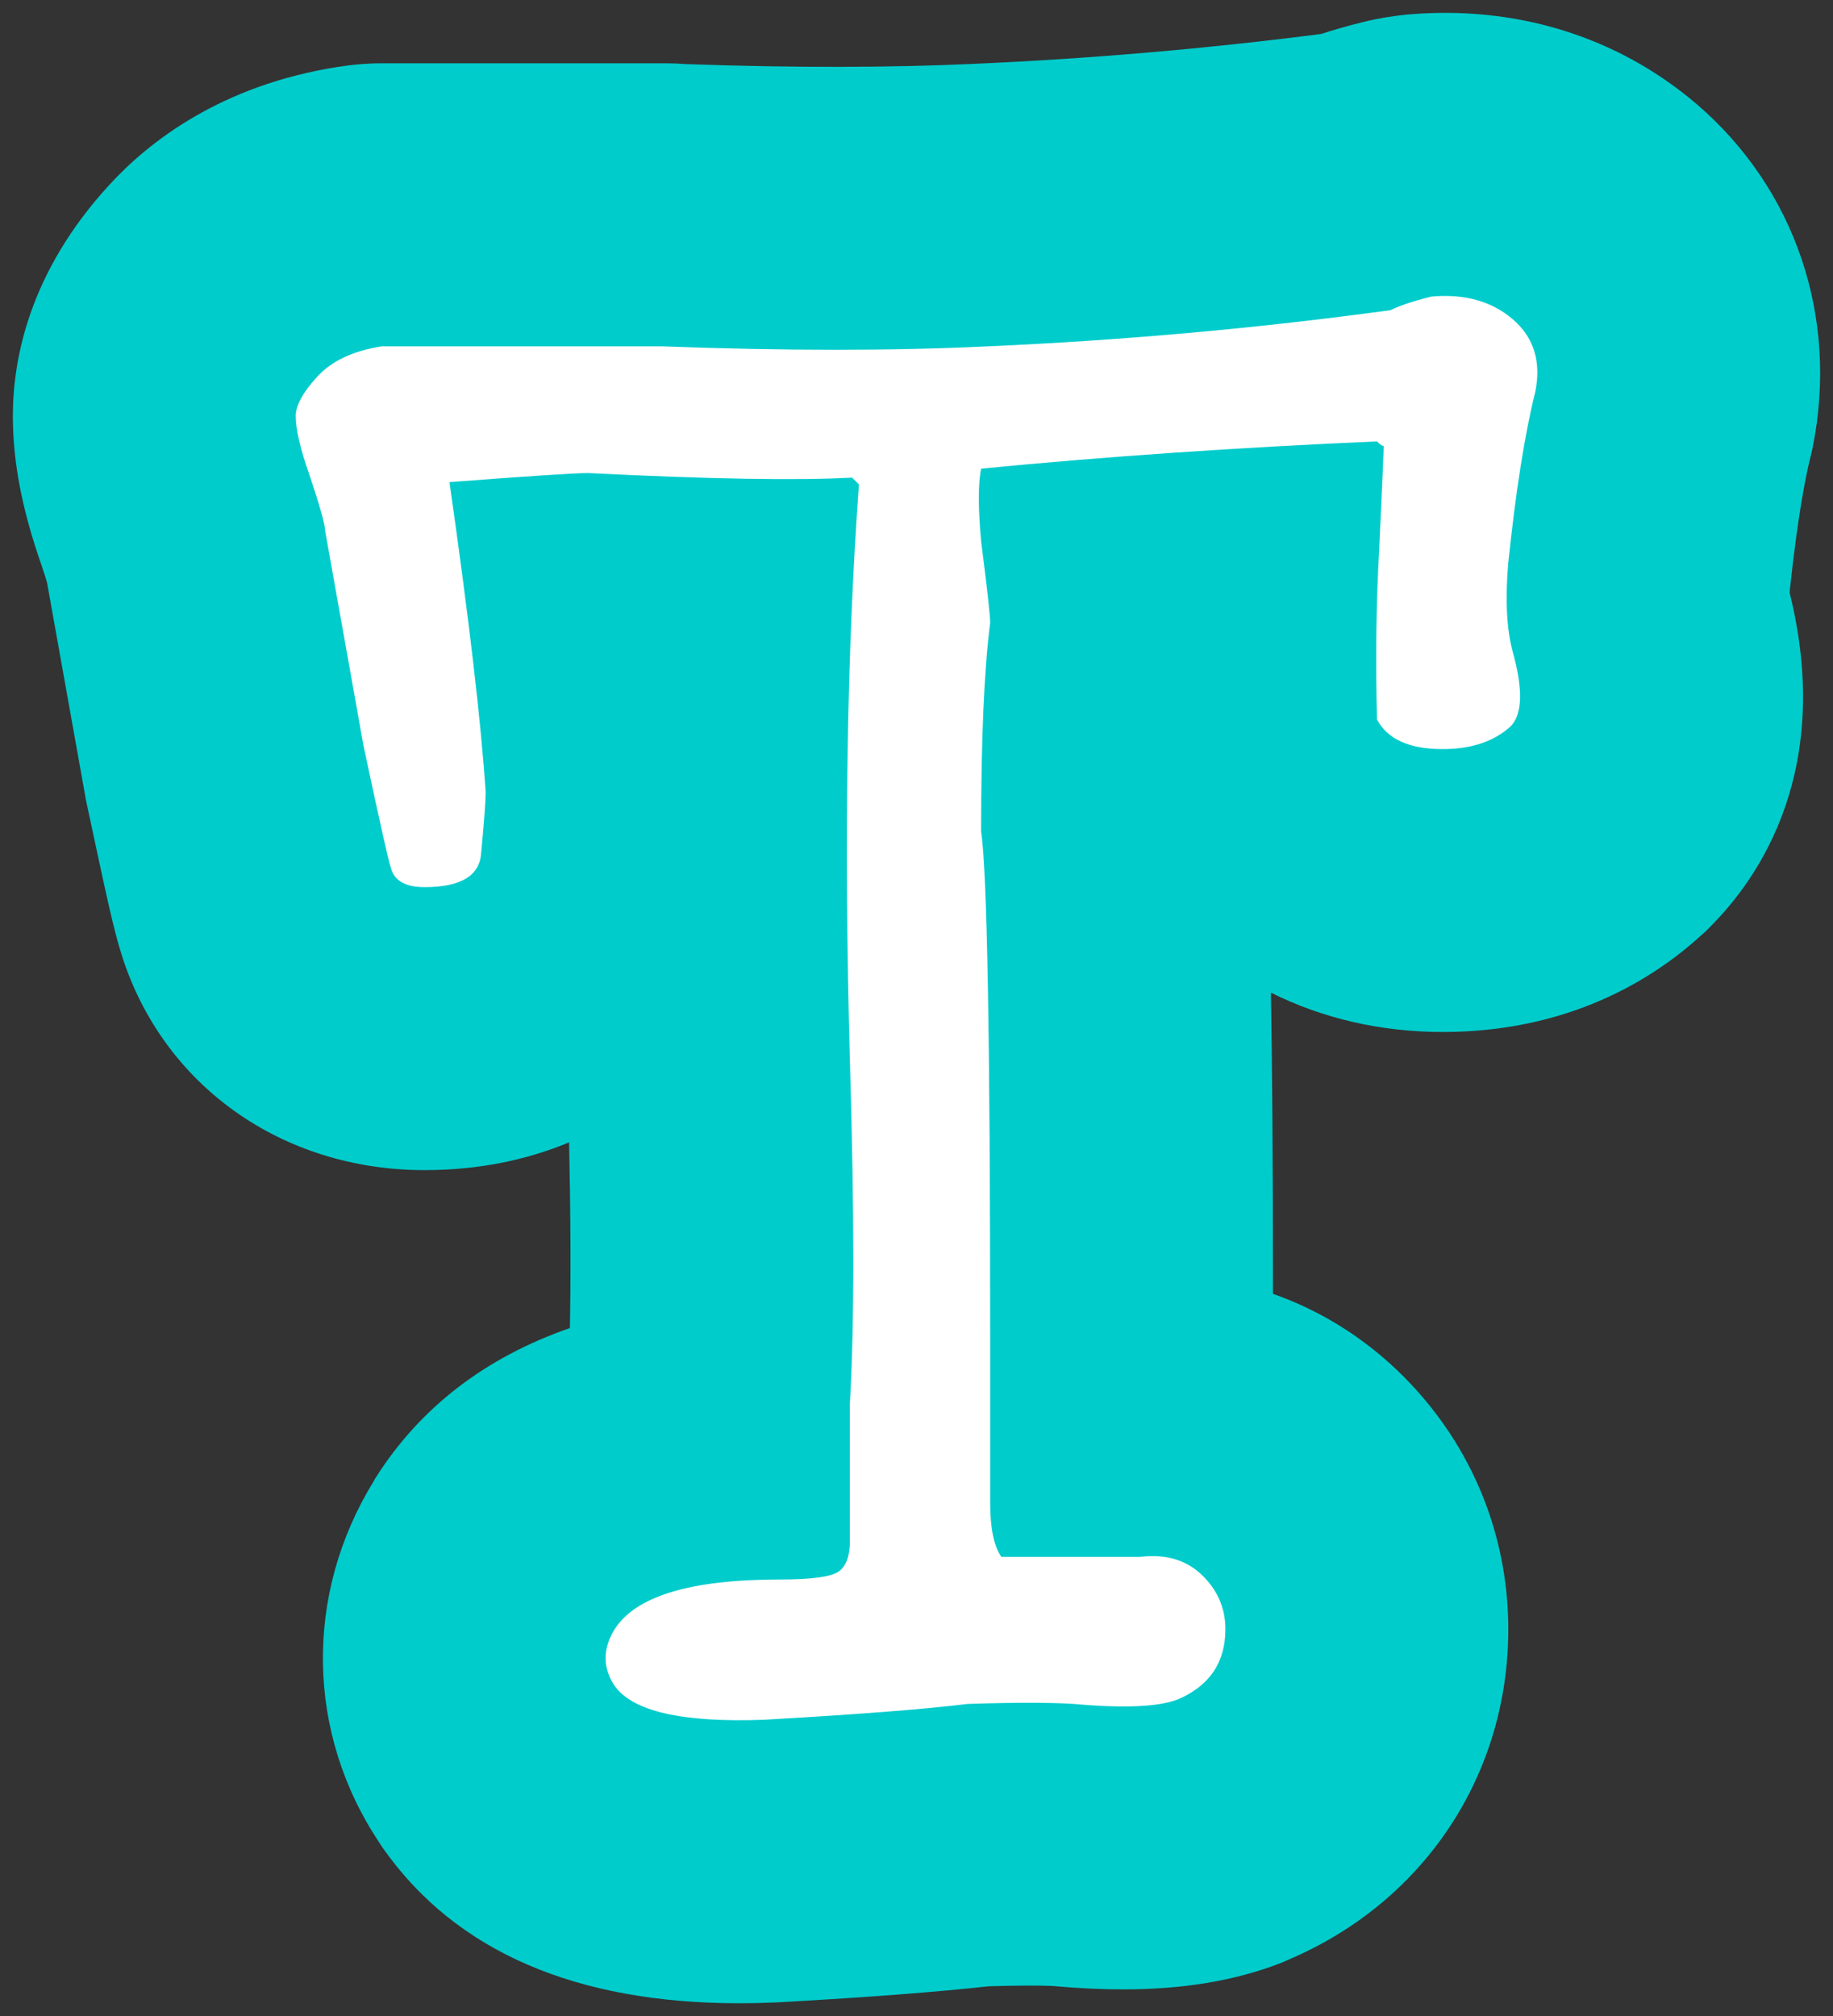
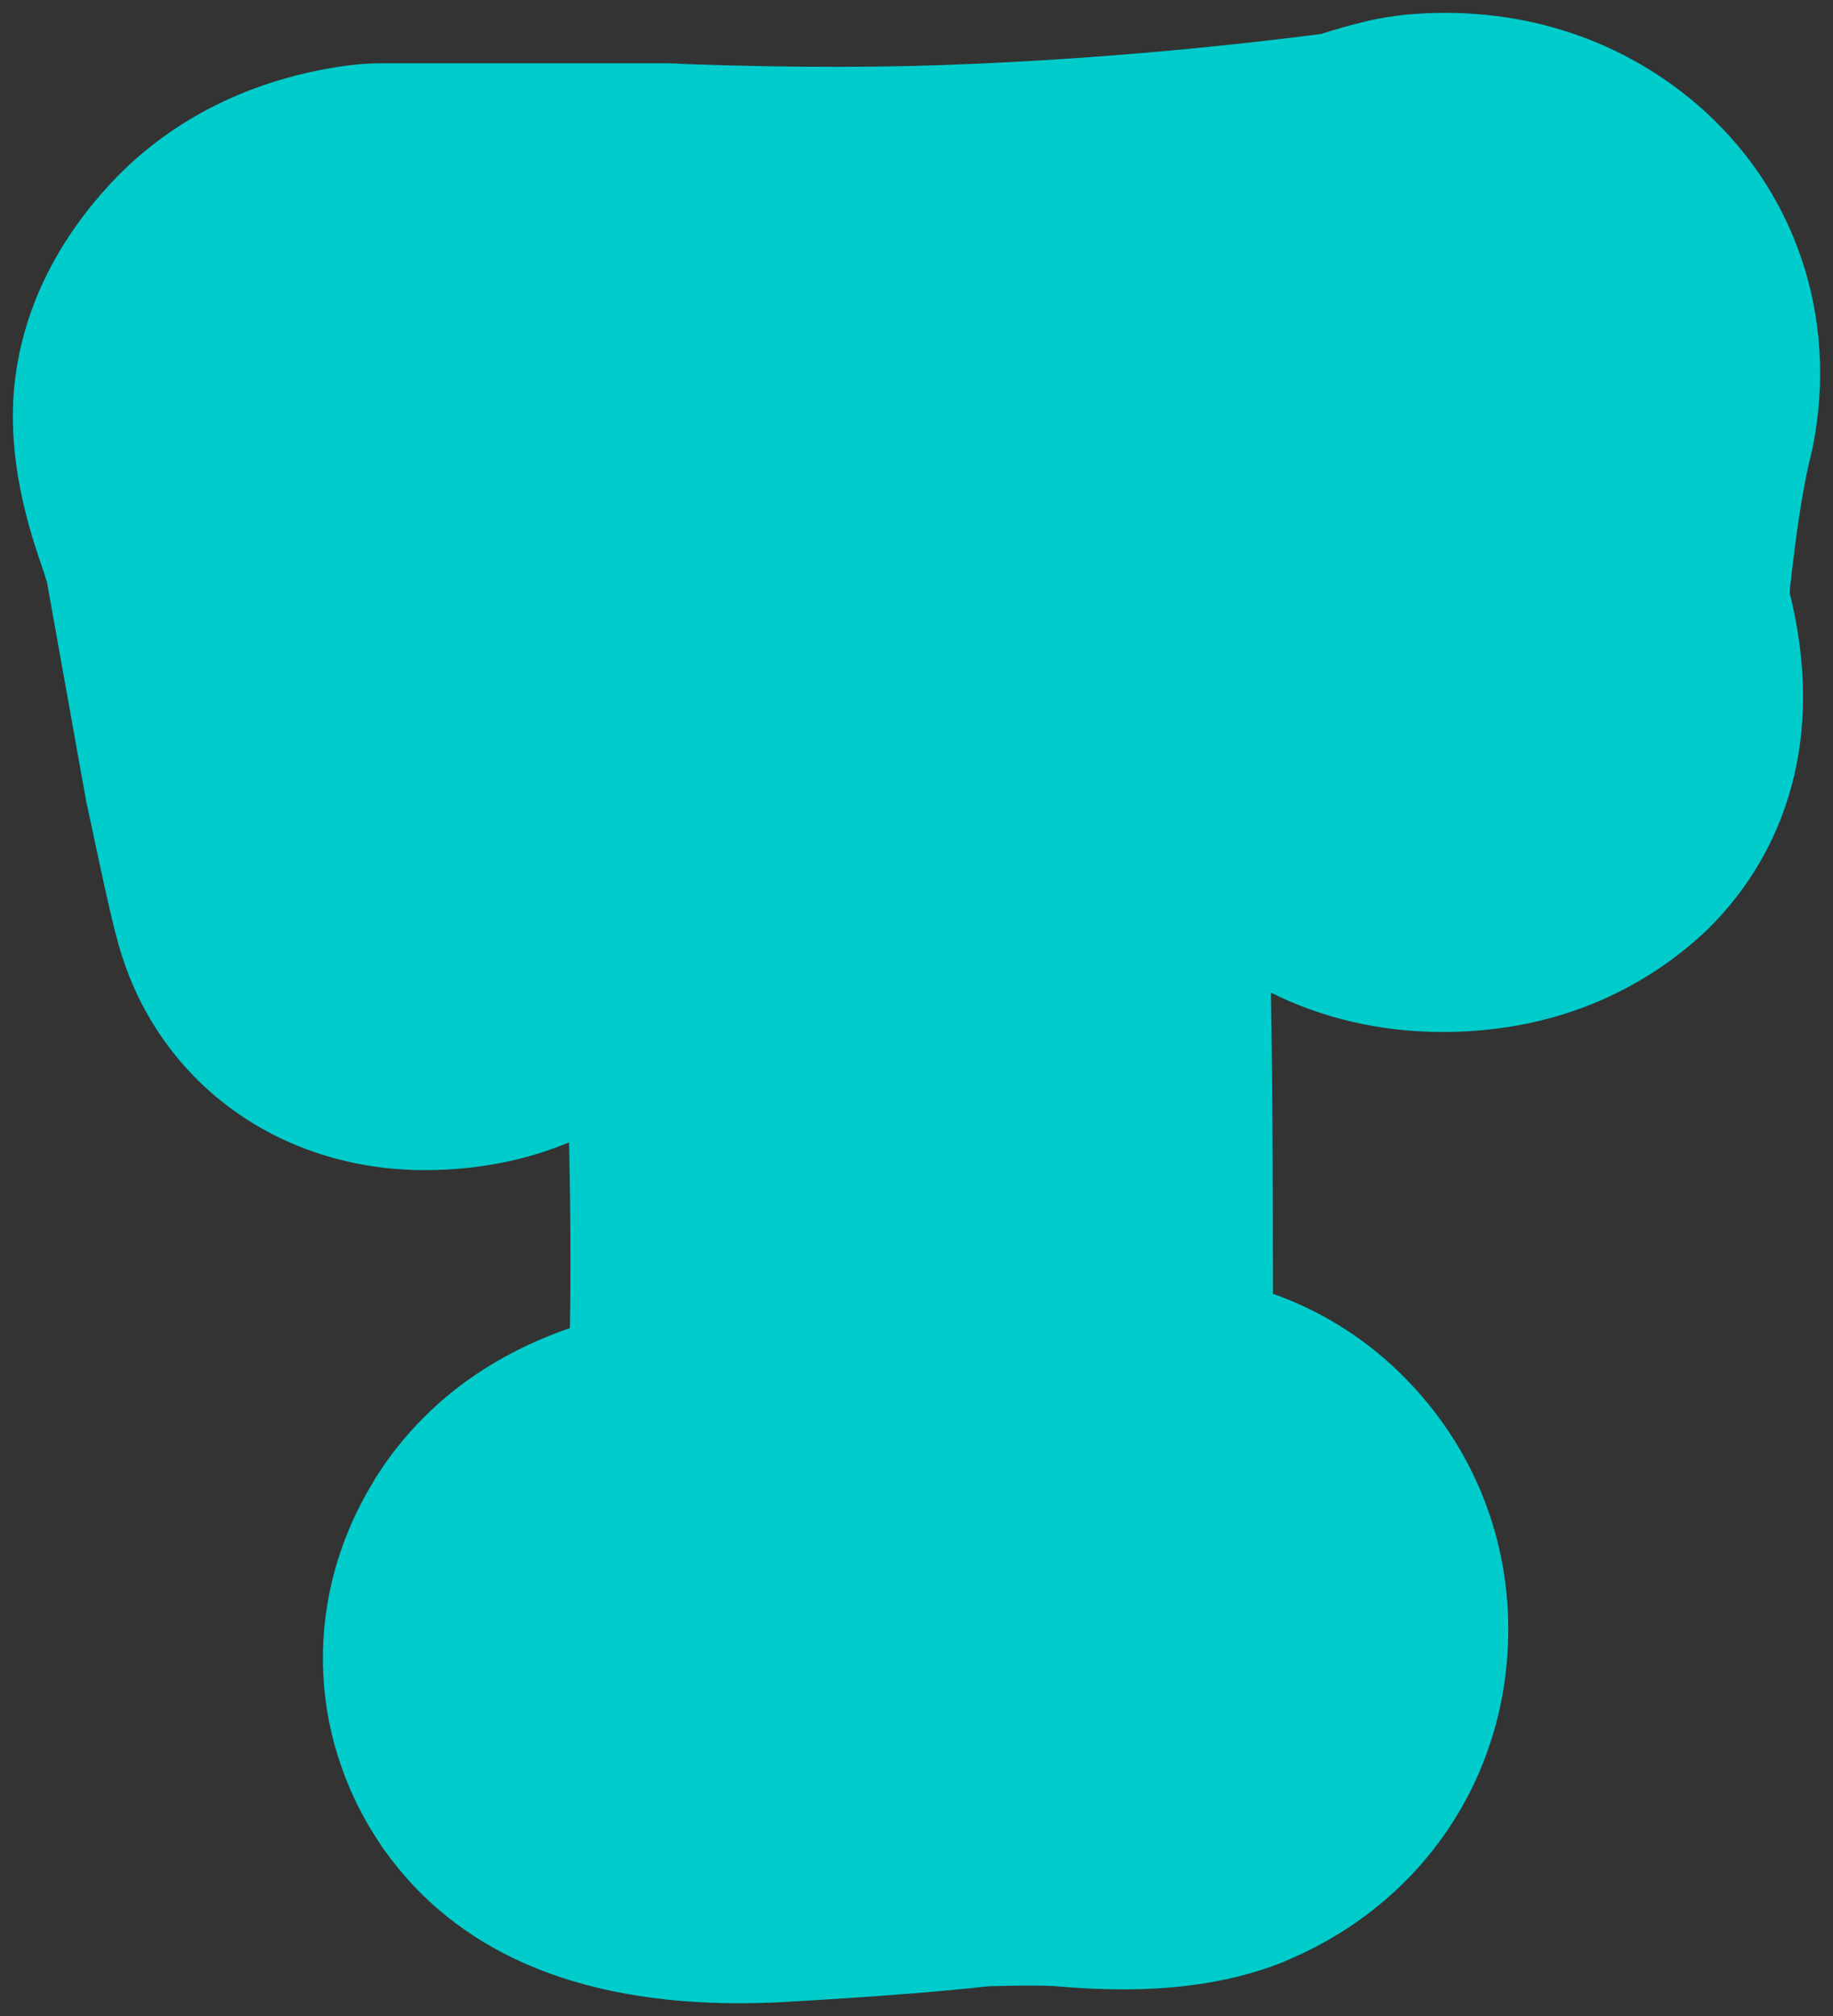
<svg xmlns="http://www.w3.org/2000/svg" version="1.1" width="71.277" height="78.381" viewBox="-0.5 -0.5 71.277 78.381">
  <rect x="-0.5" y="-0.5" width="71.277" height="78.381" fill="#333333" stroke="none" />
  <g id="ID0.027221741154789925">
    <g id="ID0.13632358890026808">
      <g id="ID0.9708093735389411">
        <path id="ID0.06298611359670758" fill="#00CCCC" d="M 69.990 16.881 C 69.950 17.051 69.920 17.221 69.870 17.391 C 69.720 18.021 69.410 19.511 69.100 22.421 C 69.100 22.471 69.100 22.511 69.090 22.541 C 70.800 29.421 67.920 33.611 66.010 35.521 C 65.890 35.651 65.760 35.771 65.620 35.891 C 63.750 37.591 60.480 39.621 55.600 39.621 C 53.170 39.621 50.900 39.081 48.920 38.091 C 48.970 40.821 49 44.581 49 49.801 C 50.800 50.431 52.450 51.451 53.850 52.791 C 56.630 55.461 58.150 59.031 58.150 62.841 C 58.150 68.501 54.890 73.421 49.640 75.671 C 49.510 75.731 49.370 75.791 49.240 75.841 C 47.480 76.511 45.500 76.841 43.180 76.841 C 42.340 76.841 41.440 76.801 40.460 76.711 C 39.860 76.681 38.980 76.691 37.940 76.721 C 36.050 76.931 33.390 77.141 29.830 77.341 C 29.760 77.341 29.690 77.351 29.610 77.351 C 29.140 77.371 28.690 77.381 28.250 77.381 C 21.880 77.381 17.230 75.361 14.420 71.391 C 14.360 71.311 14.310 71.231 14.260 71.151 C 11.400 66.881 11.320 61.481 14.040 57.071 C 14.060 57.021 14.090 56.981 14.120 56.931 C 15.850 54.211 18.380 52.271 21.660 51.131 C 21.700 49.201 21.690 46.781 21.630 43.911 C 20 44.591 18.120 44.991 16.010 44.991 C 10.440 44.991 5.840 41.681 4.240 36.651 C 3.910 35.631 3.600 34.141 2.880 30.781 C 2.850 30.661 2.830 30.541 2.810 30.421 L 1.330 22.151 C 1.280 21.971 1.210 21.761 1.130 21.521 C 0.360 19.331 0 17.471 0 15.671 C 0 13.441 0.650 10.071 3.730 6.711 C 5.280 5.011 8.100 2.811 12.640 2.101 C 13.200 2.011 13.770 1.961 14.340 1.961 L 25.400 1.961 C 25.650 1.961 25.900 1.971 26.150 1.991 C 30.370 2.141 34.150 2.131 37.390 1.981 C 41.920 1.781 46.440 1.391 50.870 0.821 C 51.370 0.661 51.910 0.501 52.490 0.361 C 53.040 0.221 53.600 0.131 54.160 0.071 C 58.420 -0.319 62.390 0.911 65.480 3.551 C 69.310 6.841 71 11.821 69.990 16.881 Z " stroke-width="1" />
      </g>
    </g>
    <g id="ID0.7974055809900165">
-       <path id="ID0.05948115512728691" fill="#FFFFFF" d="M 59.202 14.725 C 58.792 16.368 58.440 18.595 58.147 21.410 C 58.028 22.818 58.086 23.961 58.323 24.841 C 58.731 26.308 58.704 27.276 58.235 27.744 C 57.589 28.330 56.710 28.623 55.596 28.623 C 54.305 28.623 53.453 28.240 53.045 27.472 C 52.984 25.110 53.014 22.894 53.133 20.826 C 53.248 18.286 53.309 16.957 53.309 16.839 C 53.248 16.839 53.161 16.780 53.045 16.661 C 47.590 16.898 42.459 17.250 37.651 17.720 C 37.533 18.309 37.533 19.248 37.651 20.540 C 37.884 22.362 38.003 23.420 38.003 23.712 C 37.769 25.534 37.651 28.236 37.651 31.821 C 37.884 33.349 38.003 39.901 38.003 51.476 L 38.003 57.911 C 38.003 58.910 38.148 59.615 38.439 60.026 L 43.840 60.026 C 44.827 59.909 45.625 60.144 46.236 60.730 C 46.845 61.317 47.150 62.020 47.150 62.840 C 47.150 64.129 46.535 65.039 45.303 65.568 C 44.540 65.860 43.192 65.920 41.257 65.744 C 40.319 65.684 38.940 65.684 37.122 65.744 C 35.480 65.948 32.842 66.153 29.206 66.359 C 26.039 66.476 24.104 66.036 23.400 65.040 C 22.930 64.337 22.930 63.603 23.400 62.841 C 24.220 61.552 26.361 60.906 29.822 60.906 C 31.053 60.906 31.814 60.804 32.108 60.599 C 32.401 60.394 32.548 59.998 32.548 59.412 C 32.548 58.886 32.548 58.389 32.548 57.920 C 32.548 57.043 32.548 55.755 32.548 54.058 C 32.724 51.075 32.724 46.626 32.548 40.715 C 32.313 32.230 32.430 24.770 32.900 18.332 C 32.841 18.274 32.753 18.186 32.634 18.068 C 30.511 18.186 27.091 18.127 22.374 17.891 C 21.843 17.891 20.043 18.010 16.978 18.244 C 17.740 23.581 18.209 27.598 18.385 30.295 C 18.385 30.647 18.326 31.439 18.209 32.670 C 18.150 33.549 17.417 33.989 16.010 33.989 C 15.247 33.989 14.808 33.727 14.691 33.204 C 14.632 33.089 14.280 31.517 13.635 28.493 C 13.283 26.516 12.784 23.724 12.140 20.118 C 12.140 19.888 11.934 19.161 11.525 17.938 C 11.175 16.949 11 16.193 11 15.670 C 11 15.264 11.277 14.753 11.836 14.144 C 12.393 13.534 13.229 13.140 14.343 12.965 C 14.519 12.965 14.796 12.965 15.179 12.965 C 15.559 12.965 15.867 12.965 16.102 12.965 C 23.081 12.965 26.130 12.965 25.250 12.965 C 30 13.142 34.222 13.142 37.916 12.965 C 43.193 12.732 48.411 12.262 53.573 11.558 C 53.925 11.382 54.452 11.206 55.155 11.031 C 56.446 10.914 57.501 11.207 58.323 11.911 C 59.143 12.613 59.436 13.552 59.202 14.725 Z " stroke-width="1" />
-     </g>
+       </g>
  </g>
</svg>